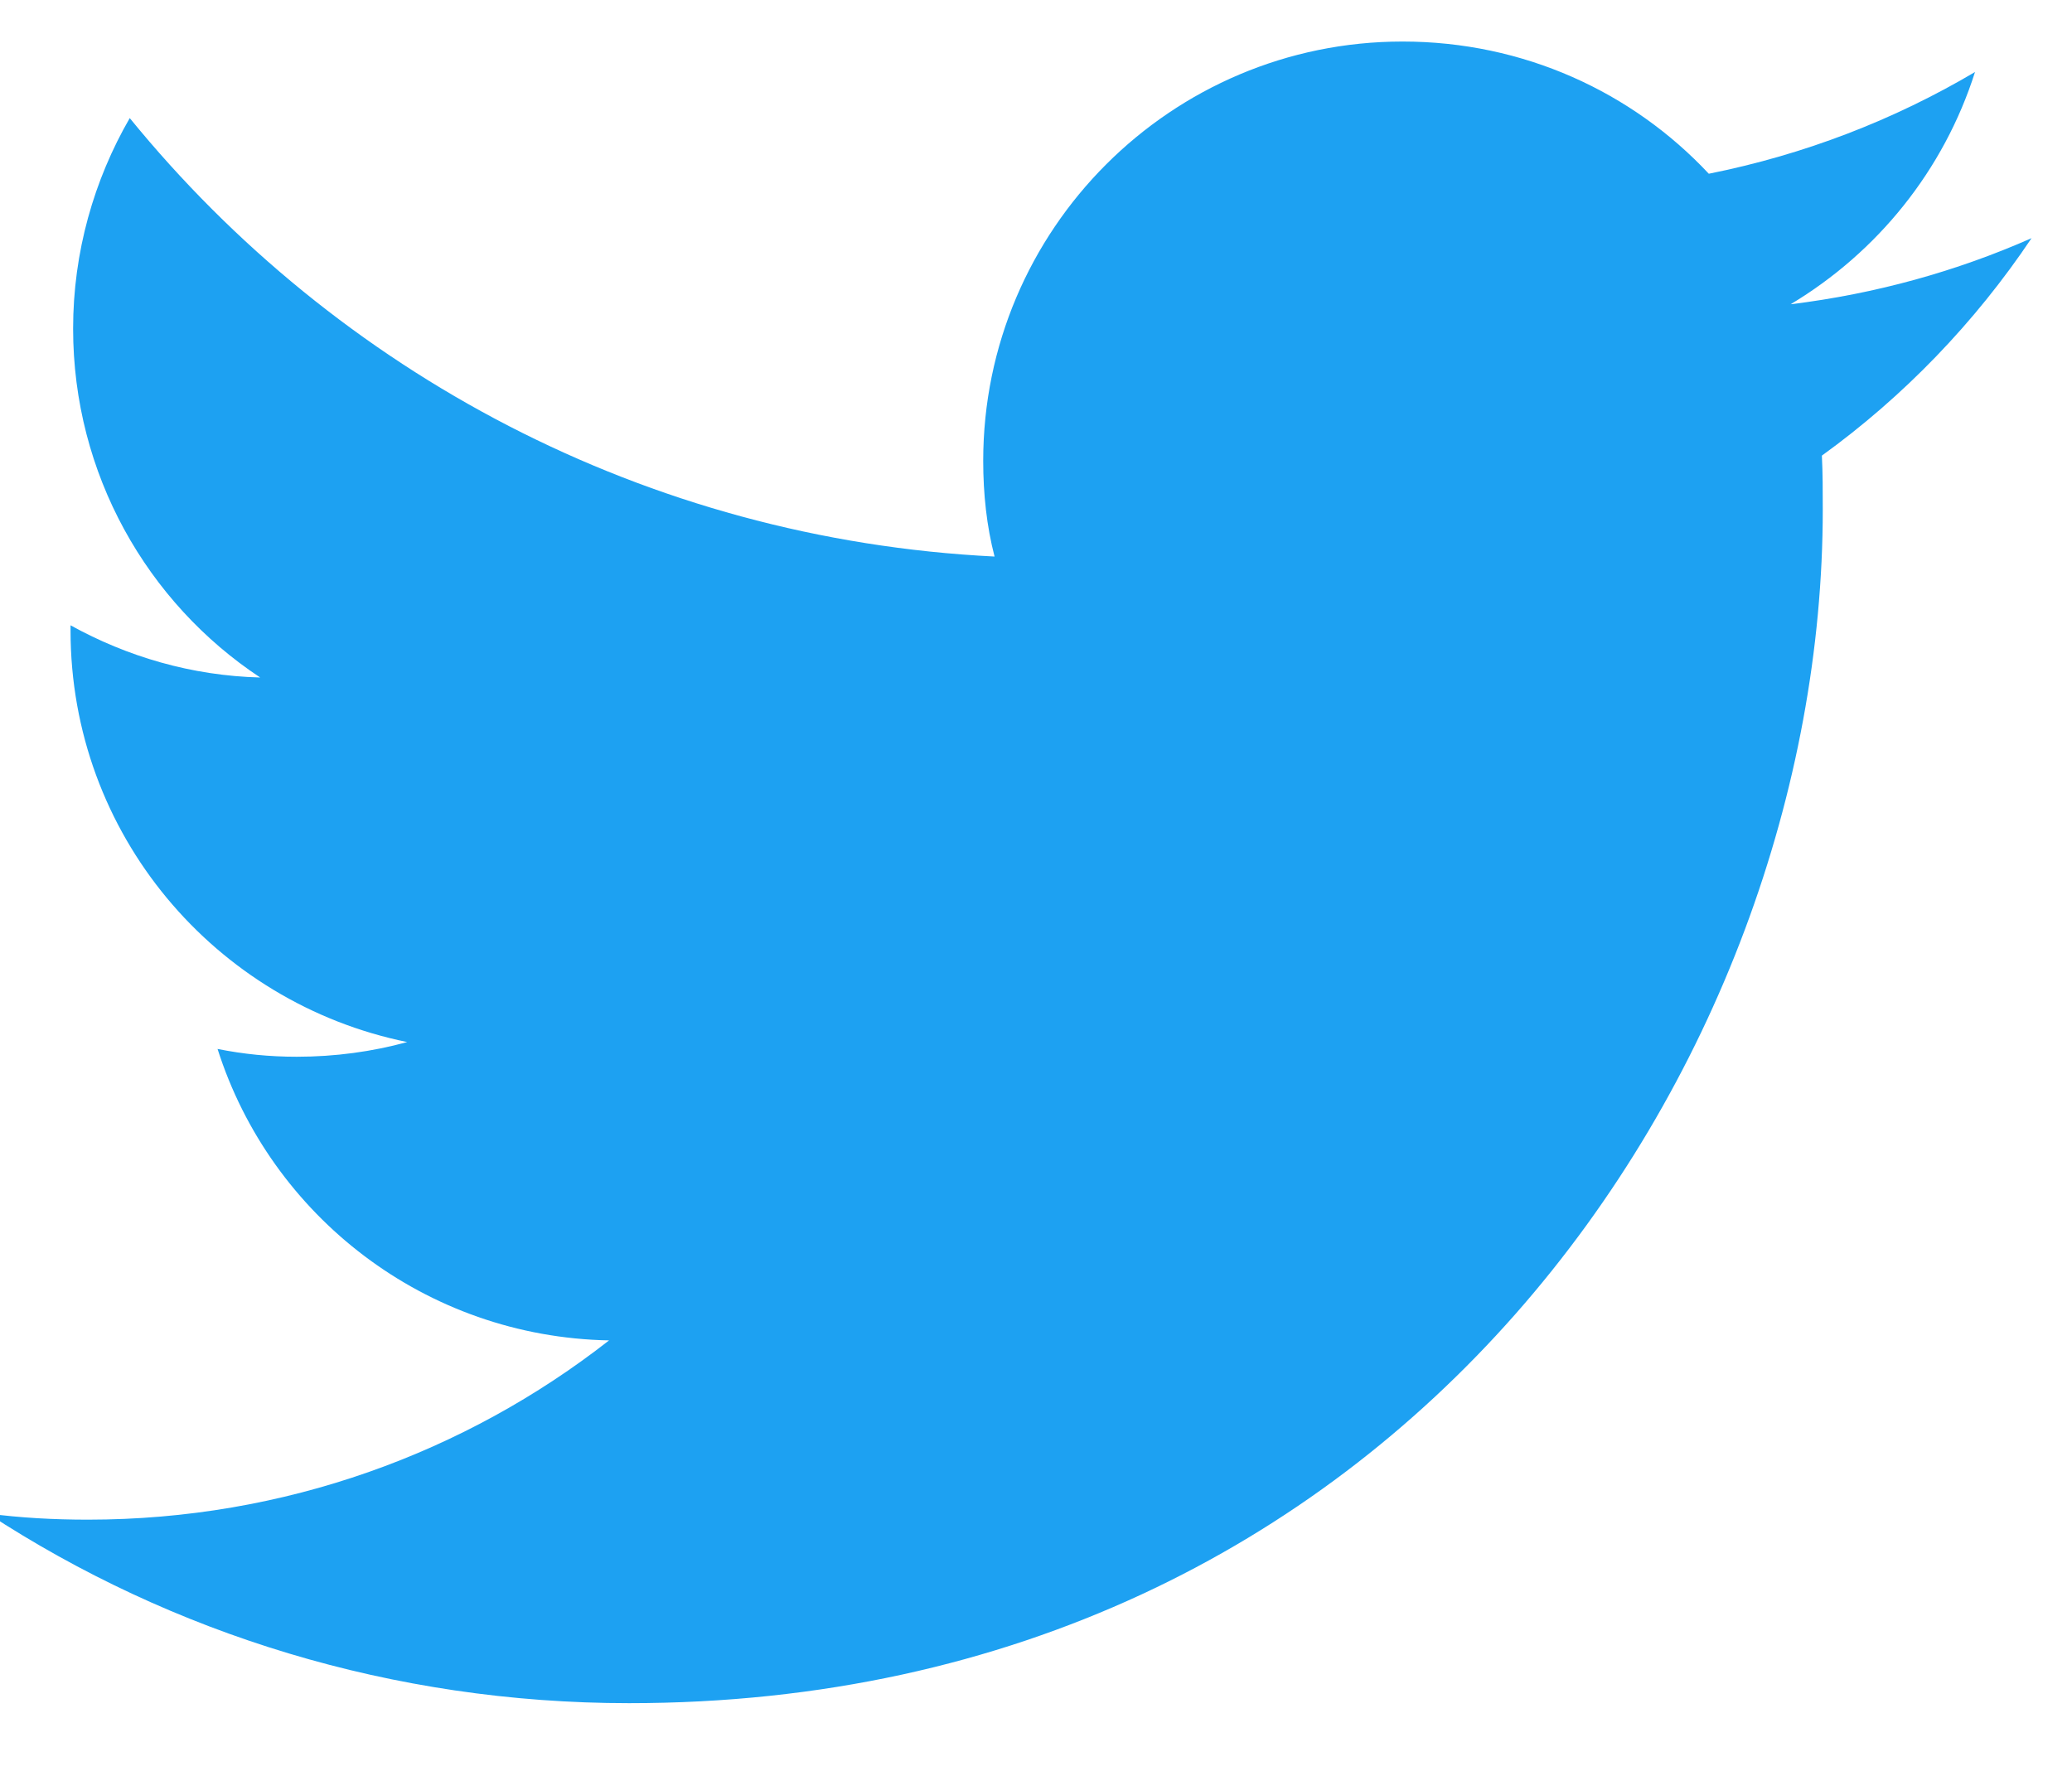
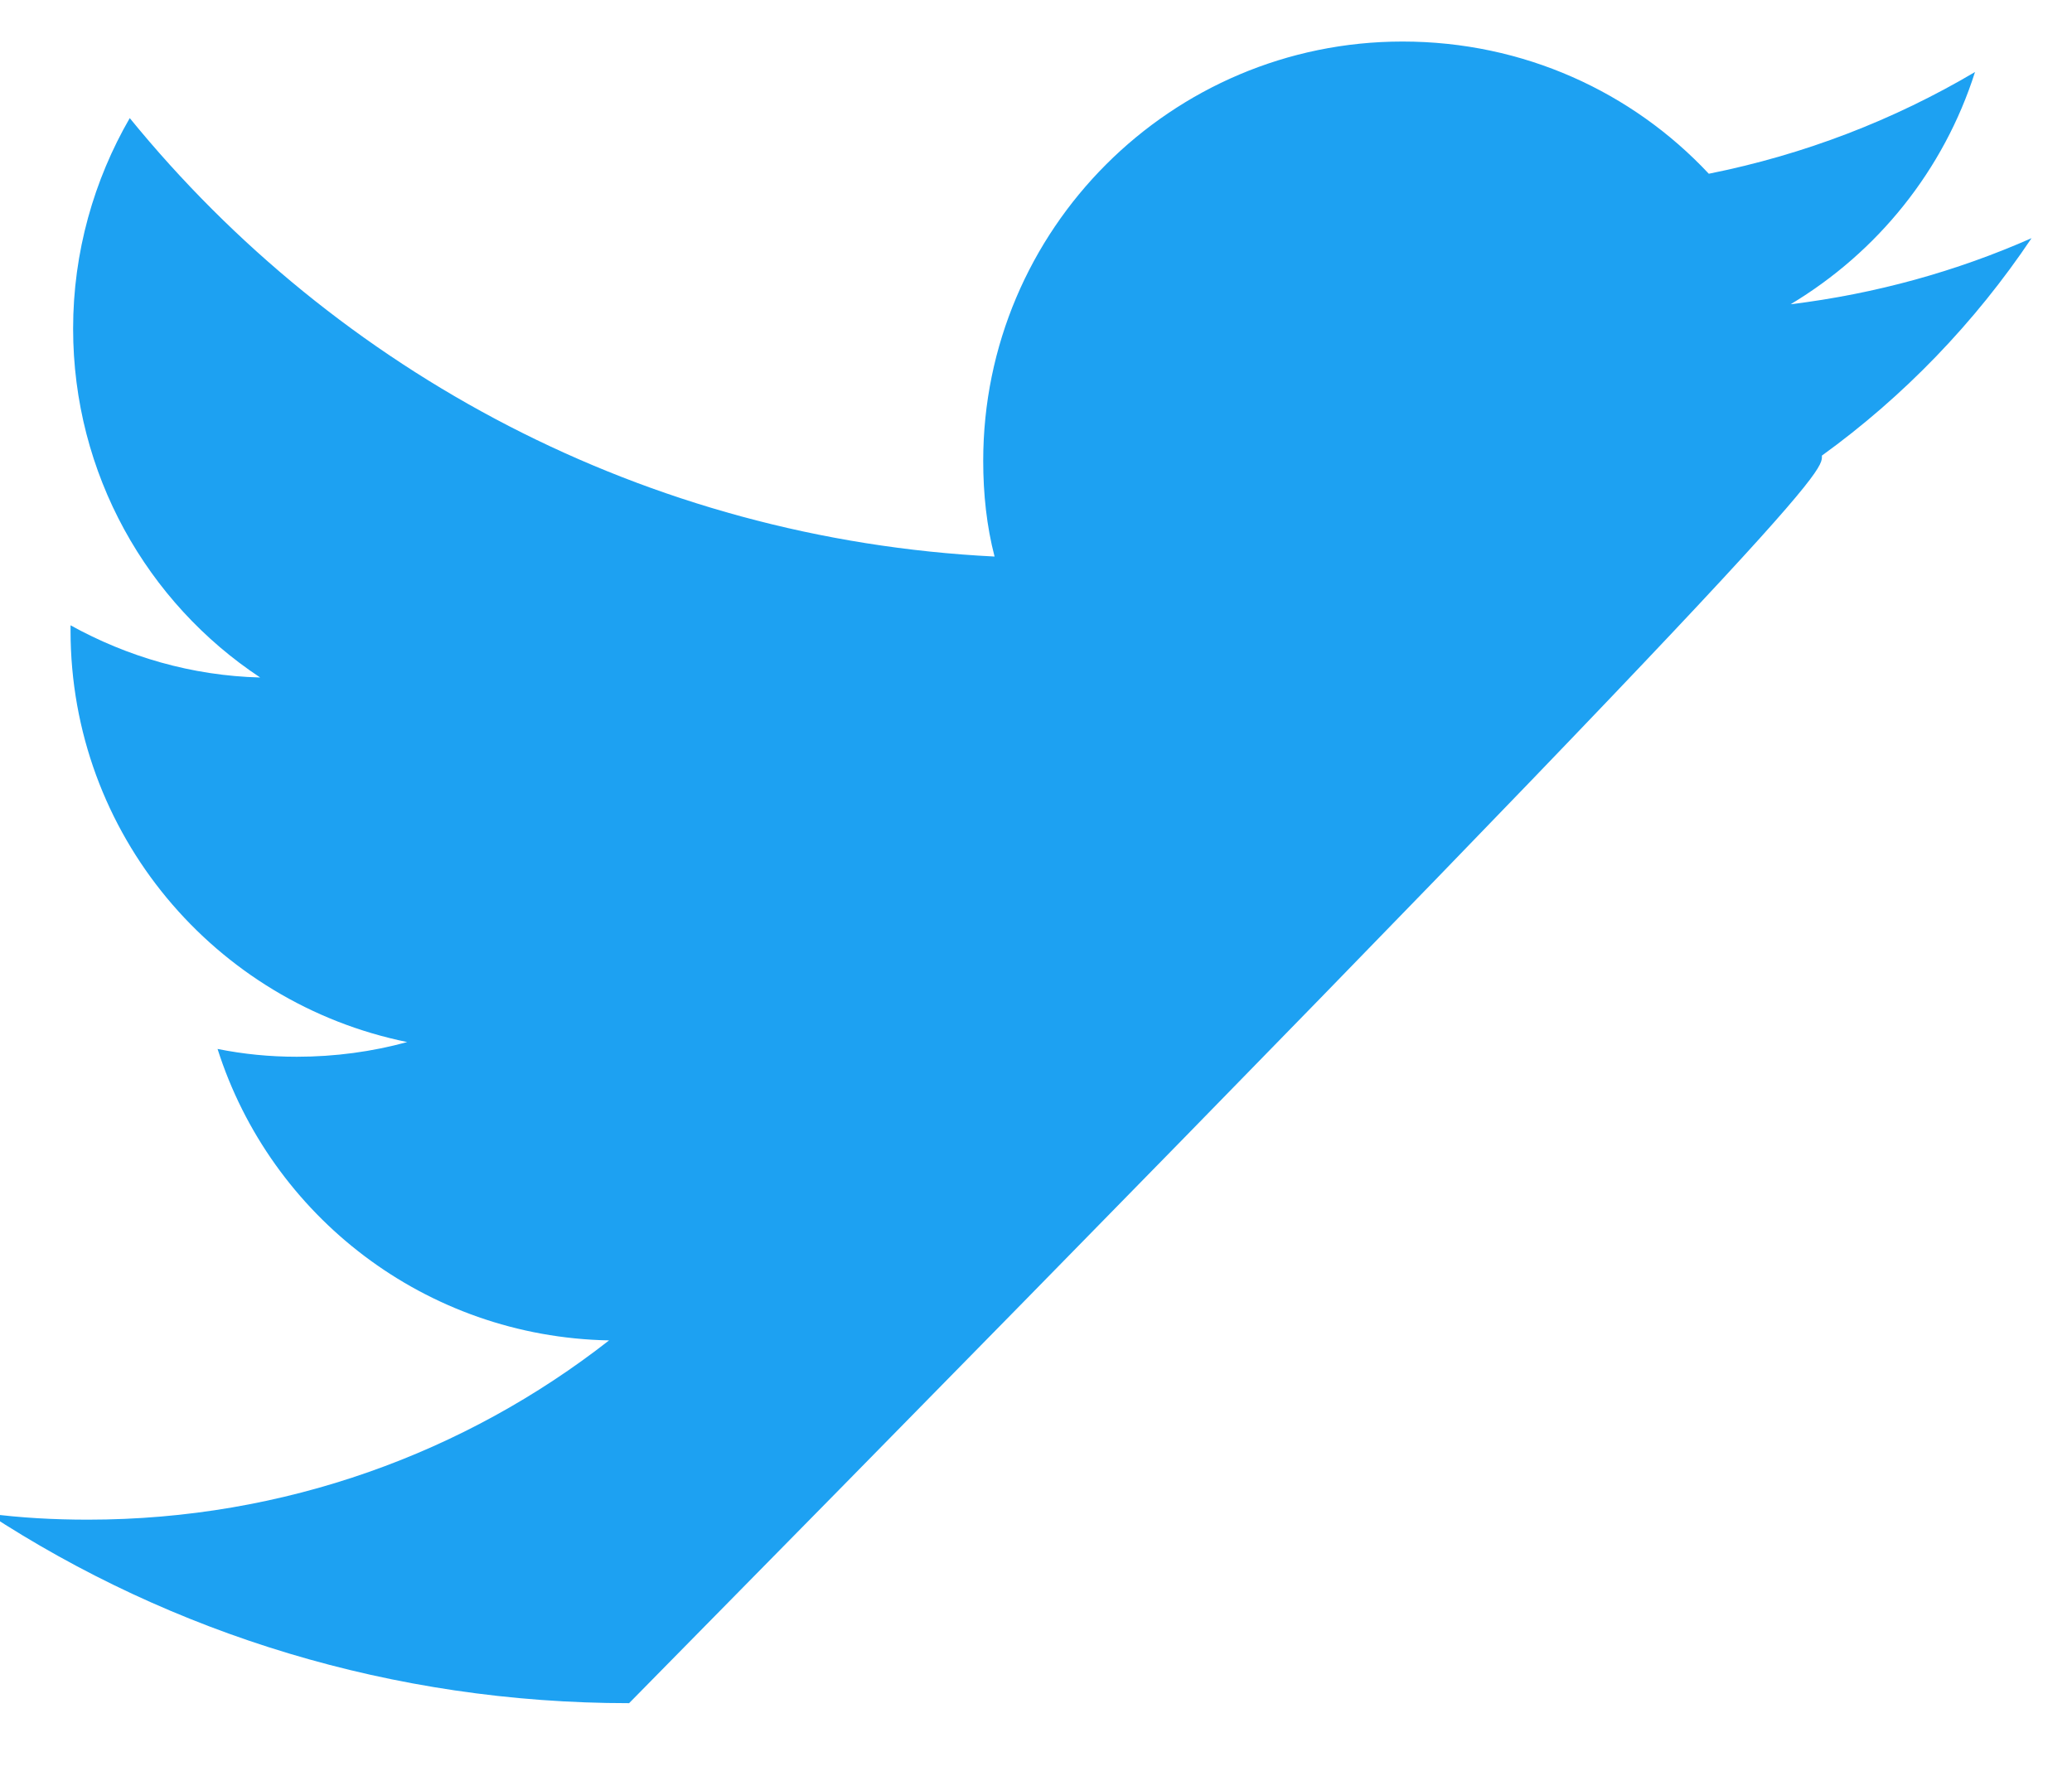
<svg xmlns="http://www.w3.org/2000/svg" width="21px" height="18px" viewBox="0 0 21 18" version="1.1">
  <title>Twitter_Social_Icon_Circle_Color</title>
  <desc>Created with Sketch.</desc>
  <g id="Symbols" stroke="none" stroke-width="1" fill="none" fill-rule="evenodd">
    <g id="footer" transform="translate(-1276, -337)" fill="#1DA1F2" fill-rule="nonzero">
      <g id="Group-6">
        <g id="Group-18" transform="translate(1205, 337)">
          <g id="Twitter_Social_Icon_Circle_Color" transform="translate(70.526, 0)">
            <g id="Logo__x2014__FIXED" transform="translate(0.246, 0.421)">
-               <path d="M6.604,16.842 C14.425,16.842 18.702,10.361 18.702,4.744 C18.702,4.559 18.702,4.374 18.693,4.197 C19.522,3.598 20.245,2.848 20.818,1.993 C20.06,2.328 19.24,2.557 18.376,2.663 C19.258,2.134 19.928,1.305 20.245,0.309 C19.425,0.794 18.517,1.146 17.547,1.34 C16.771,0.511 15.669,0 14.443,0 C12.098,0 10.193,1.905 10.193,4.25 C10.193,4.585 10.228,4.912 10.308,5.22 C6.772,5.044 3.641,3.351 1.543,0.776 C1.181,1.402 0.969,2.134 0.969,2.91 C0.969,4.382 1.719,5.688 2.865,6.446 C2.169,6.428 1.516,6.234 0.943,5.917 C0.943,5.934 0.943,5.952 0.943,5.97 C0.943,8.033 2.407,9.744 4.355,10.141 C4.003,10.238 3.624,10.29 3.236,10.29 C2.962,10.29 2.698,10.264 2.433,10.211 C2.971,11.904 4.541,13.13 6.401,13.165 C4.946,14.303 3.112,14.982 1.119,14.982 C0.775,14.982 0.44,14.964 0.105,14.92 C1.966,16.137 4.206,16.842 6.604,16.842" id="Path" />
+               <path d="M6.604,16.842 C18.702,4.559 18.702,4.374 18.693,4.197 C19.522,3.598 20.245,2.848 20.818,1.993 C20.06,2.328 19.24,2.557 18.376,2.663 C19.258,2.134 19.928,1.305 20.245,0.309 C19.425,0.794 18.517,1.146 17.547,1.34 C16.771,0.511 15.669,0 14.443,0 C12.098,0 10.193,1.905 10.193,4.25 C10.193,4.585 10.228,4.912 10.308,5.22 C6.772,5.044 3.641,3.351 1.543,0.776 C1.181,1.402 0.969,2.134 0.969,2.91 C0.969,4.382 1.719,5.688 2.865,6.446 C2.169,6.428 1.516,6.234 0.943,5.917 C0.943,5.934 0.943,5.952 0.943,5.97 C0.943,8.033 2.407,9.744 4.355,10.141 C4.003,10.238 3.624,10.29 3.236,10.29 C2.962,10.29 2.698,10.264 2.433,10.211 C2.971,11.904 4.541,13.13 6.401,13.165 C4.946,14.303 3.112,14.982 1.119,14.982 C0.775,14.982 0.44,14.964 0.105,14.92 C1.966,16.137 4.206,16.842 6.604,16.842" id="Path" />
            </g>
          </g>
        </g>
      </g>
    </g>
  </g>
</svg>